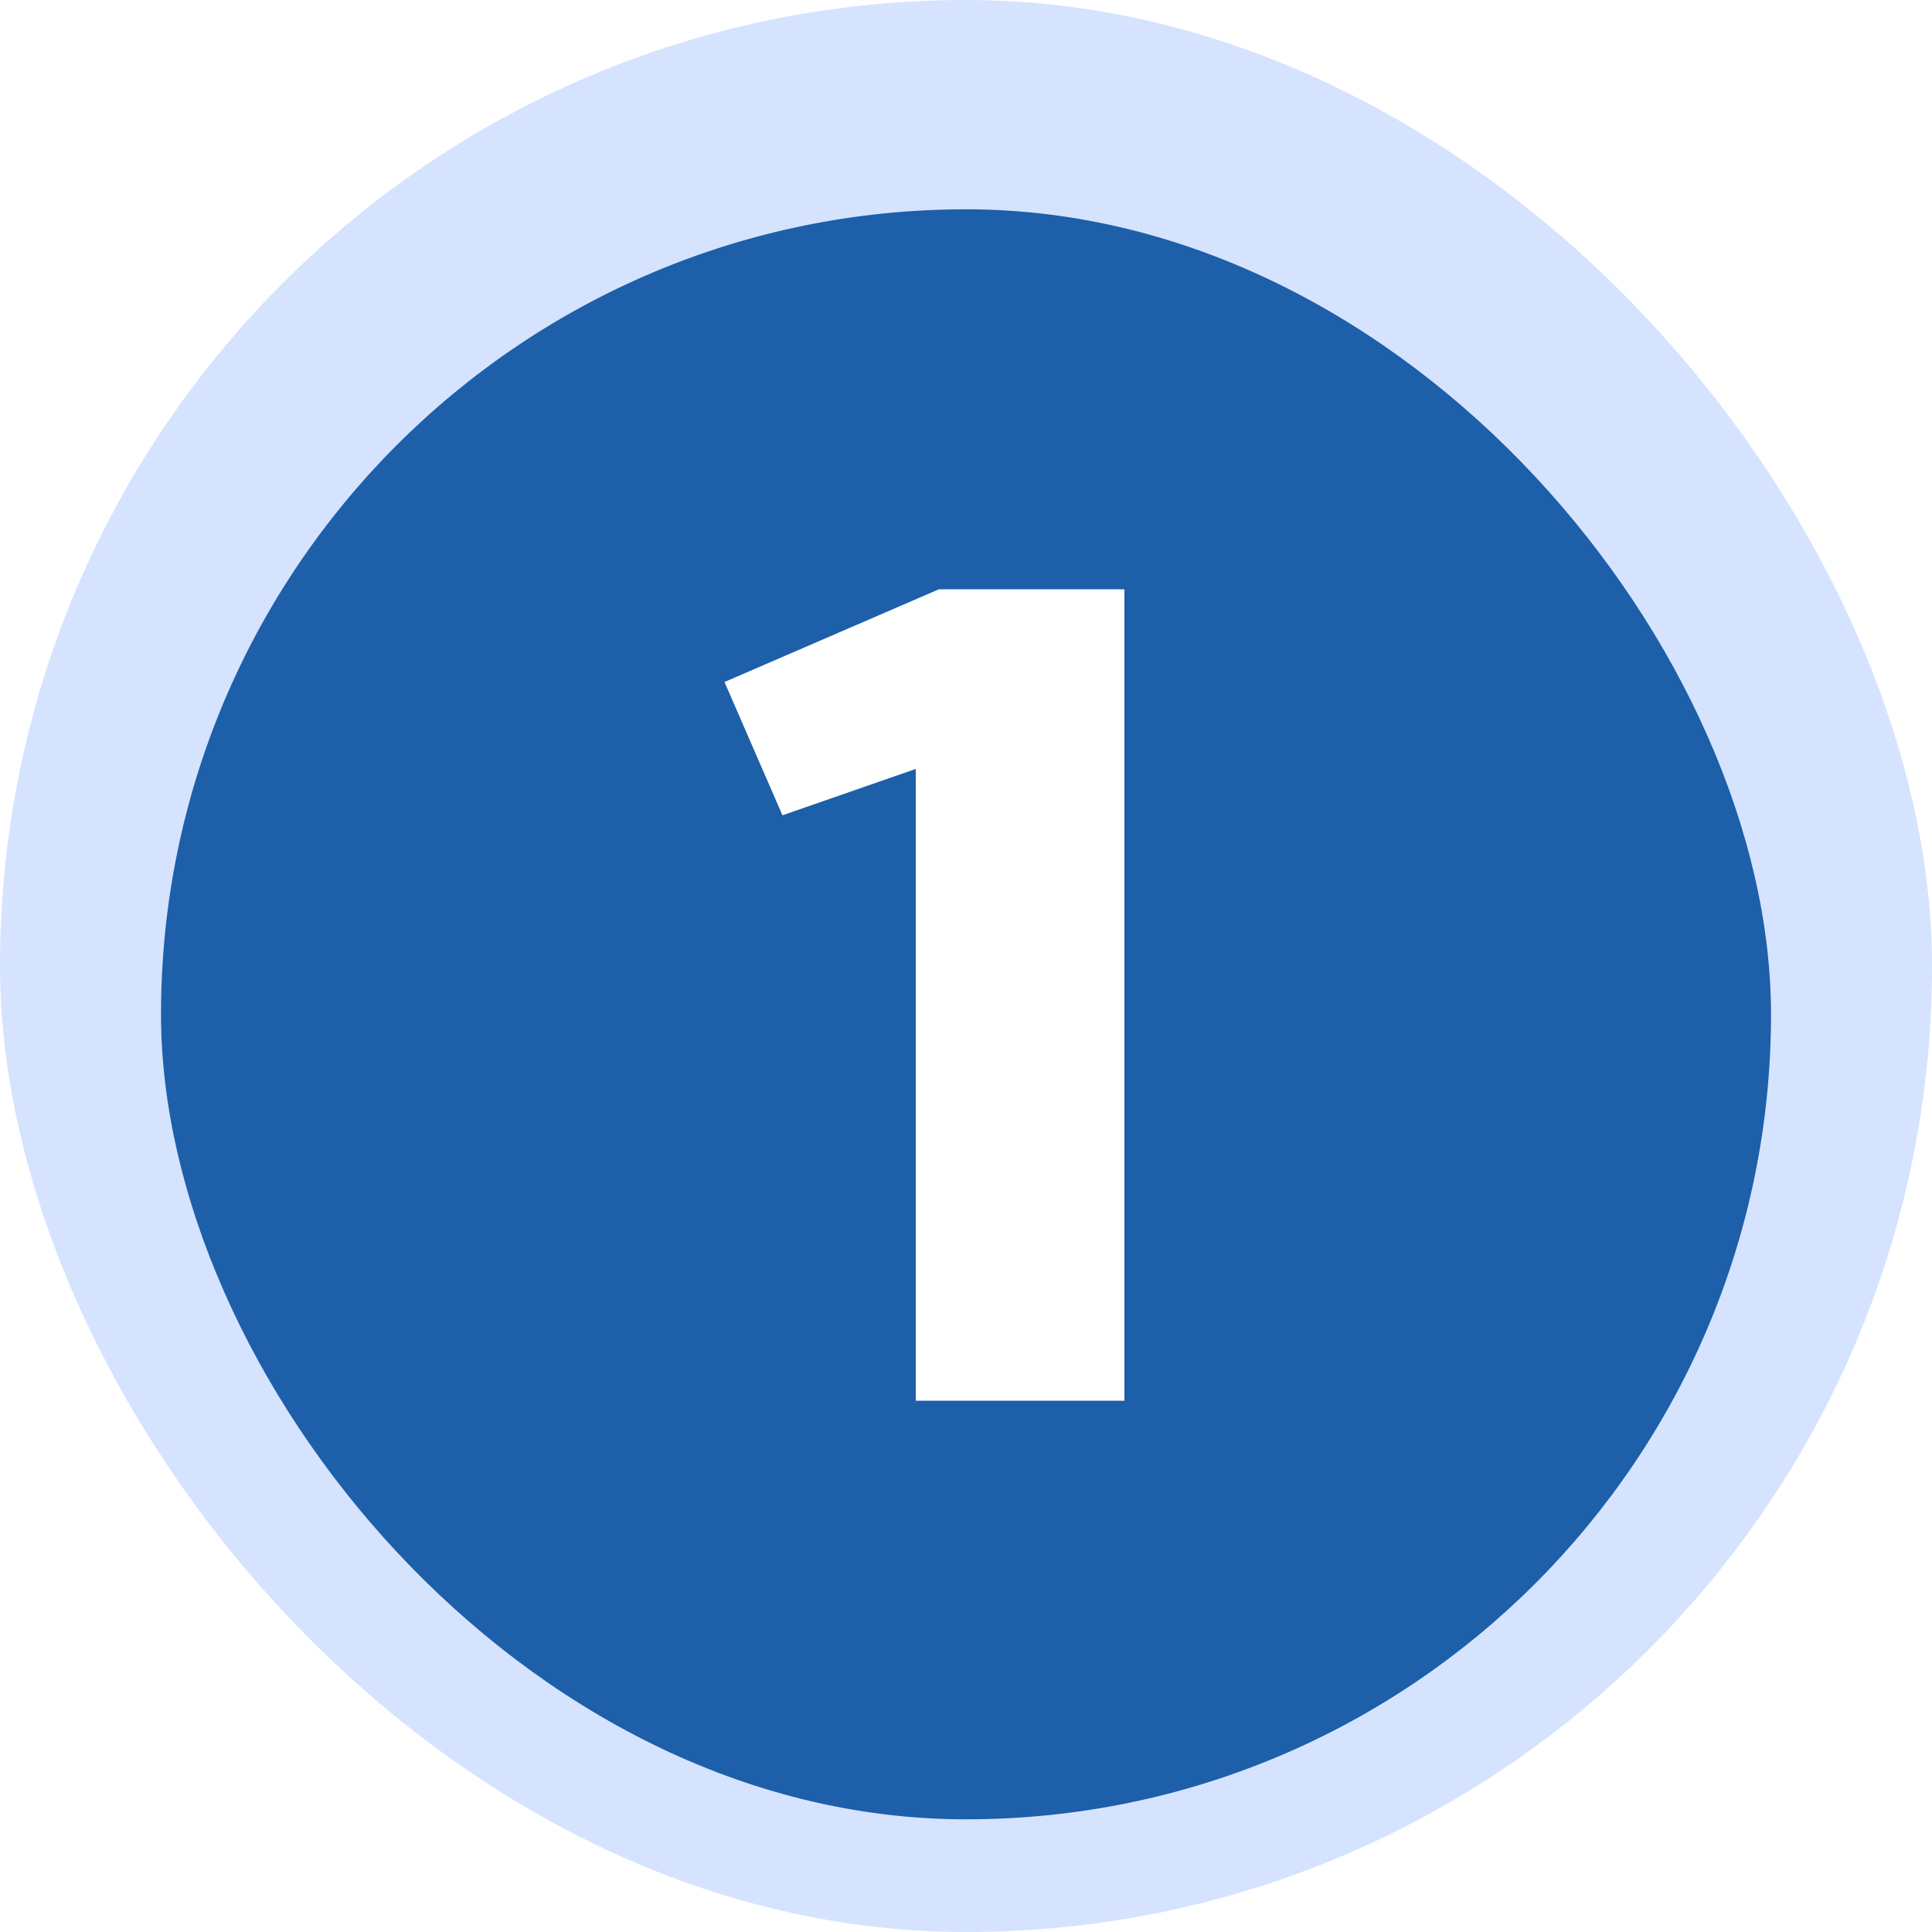
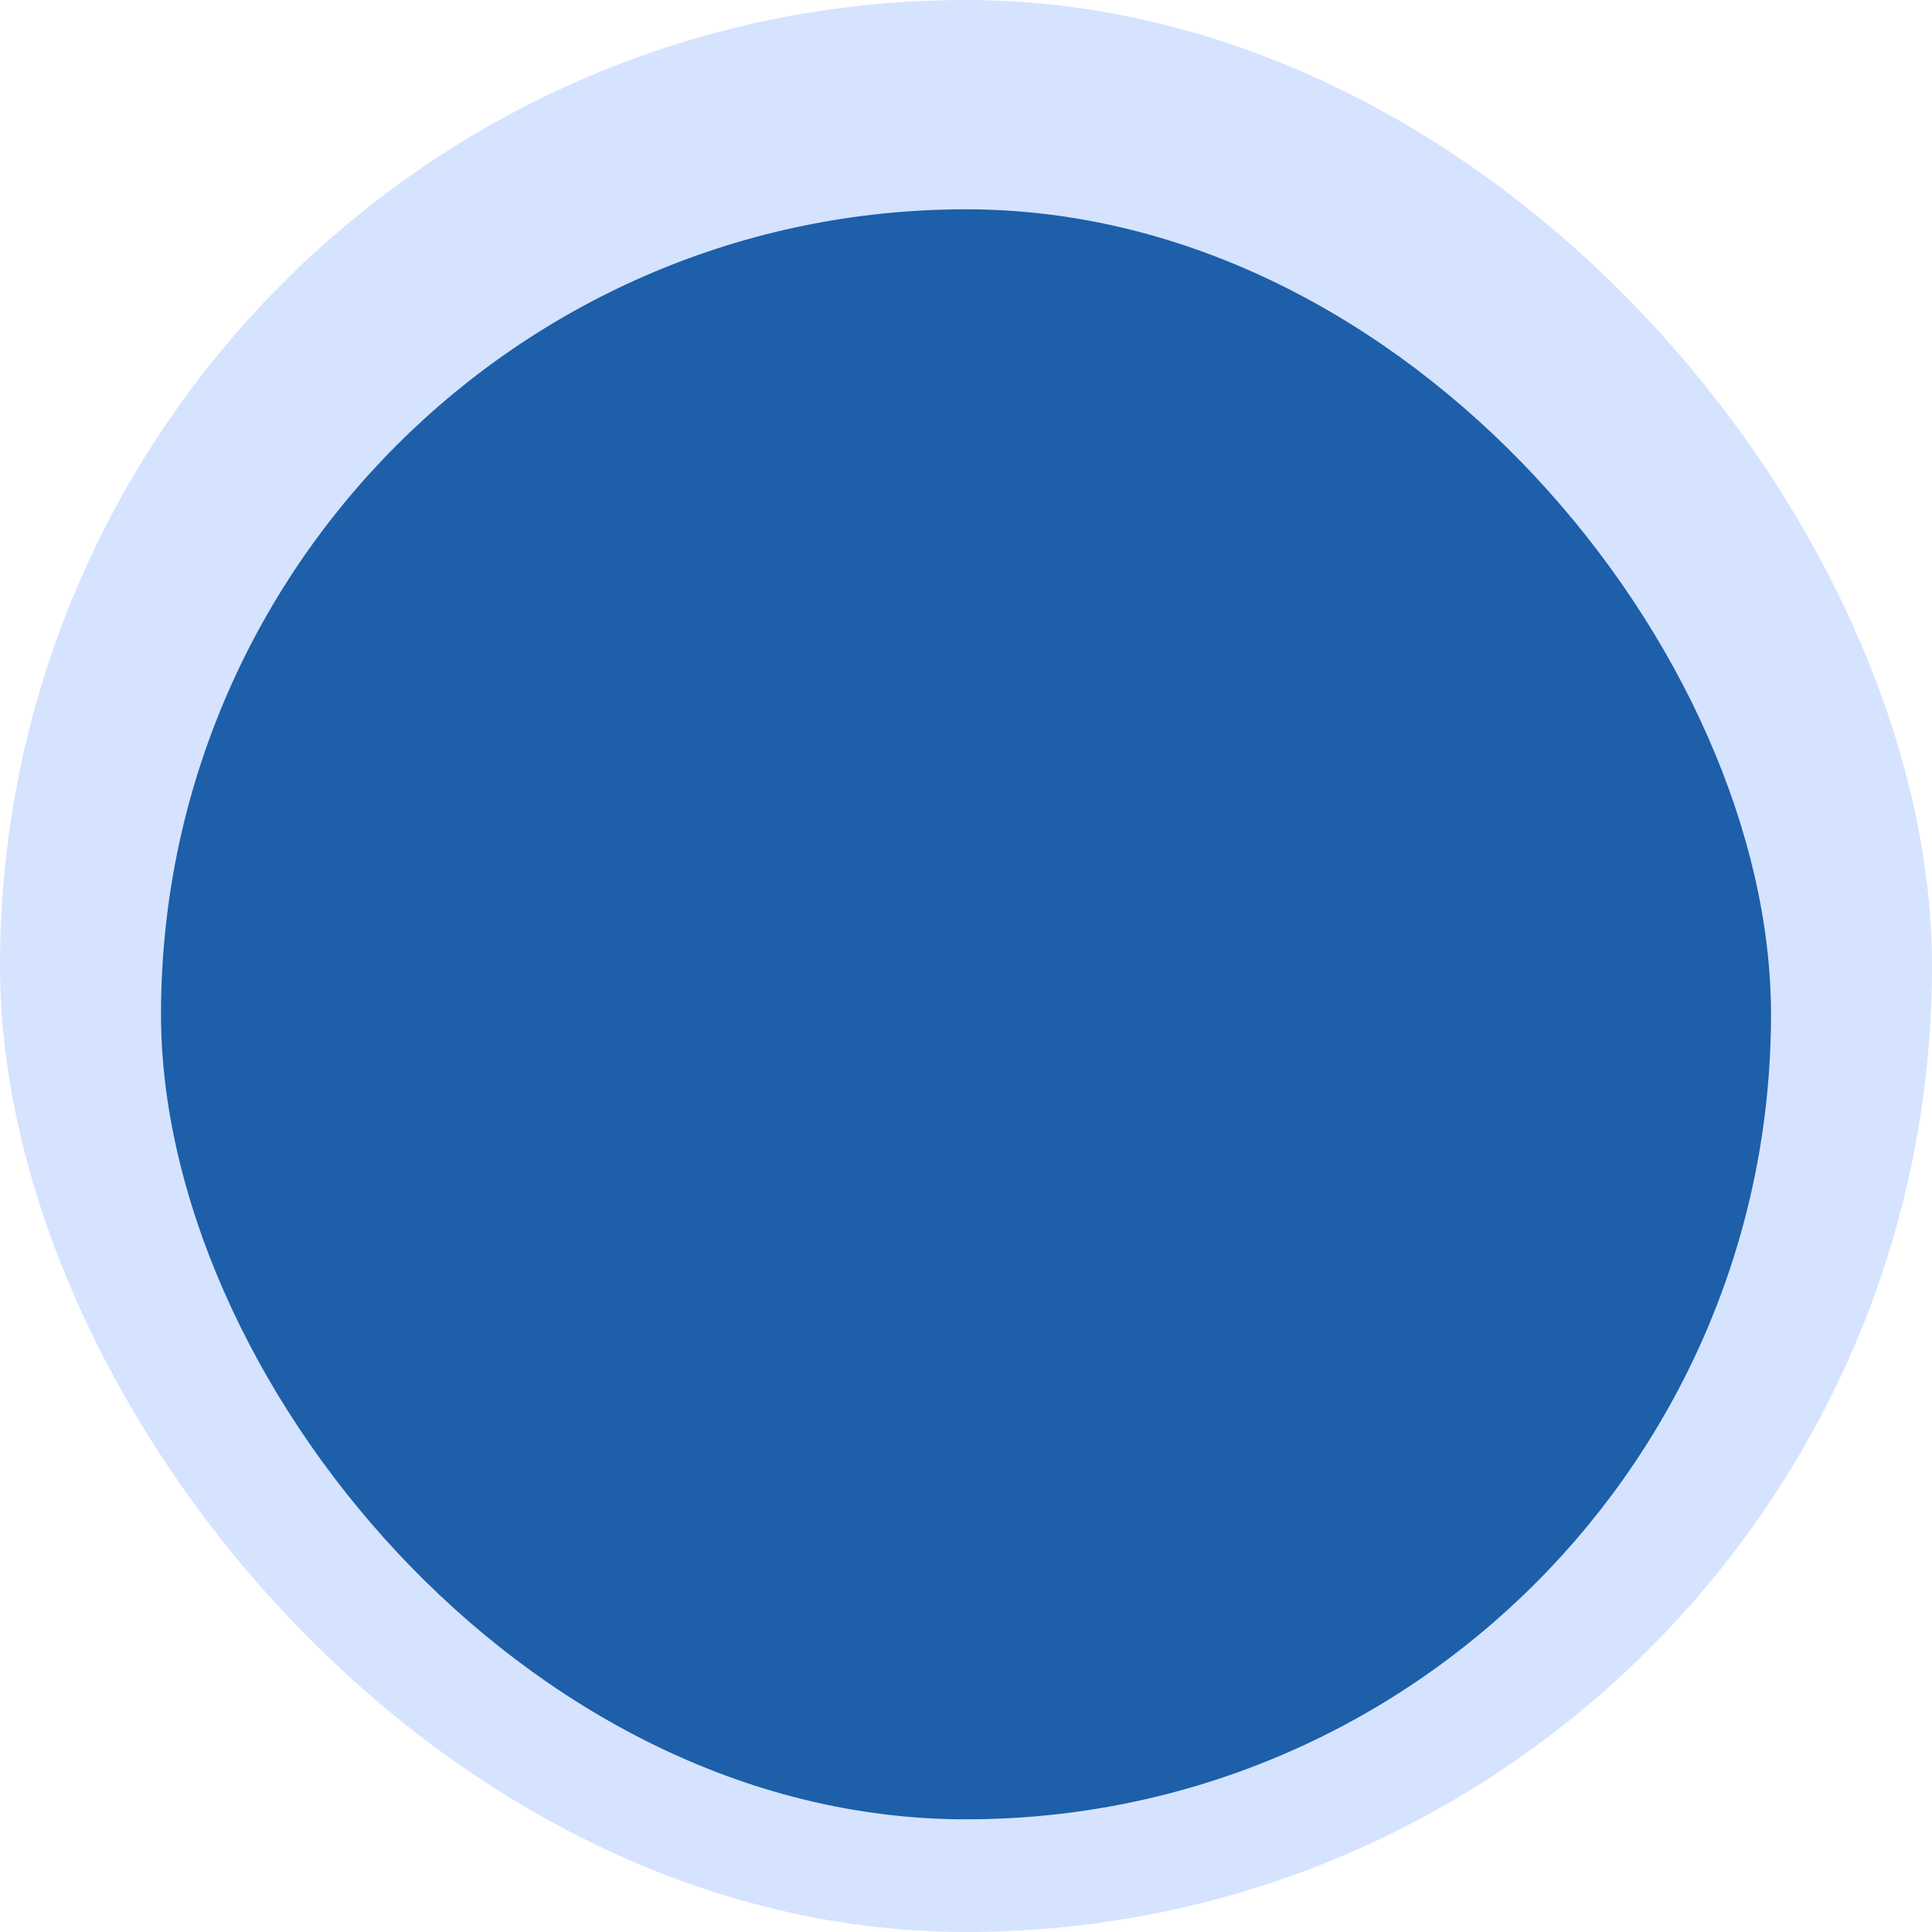
<svg xmlns="http://www.w3.org/2000/svg" width="80" height="80" viewBox="0 0 80 80" fill="none">
  <rect width="80" height="80" rx="40" fill="#D5E3FF" />
  <g filter="url(#filter0_dd_57919_5264)">
    <rect x="6.667" y="6.667" width="66.667" height="66.667" rx="33.333" fill="#1D5FA9" />
-     <path d="M37.92 56V29.84L32.4 31.76L30 26.24L38.88 22.4H46.56V56H37.92Z" fill="white" />
  </g>
  <defs>
    <filter id="filter0_dd_57919_5264" x="2.667" y="3.667" width="74.667" height="74.667" filterUnits="userSpaceOnUse" color-interpolation-filters="sRGB">
      <feFlood flood-opacity="0" result="BackgroundImageFix" />
      <feColorMatrix in="SourceAlpha" type="matrix" values="0 0 0 0 0 0 0 0 0 0 0 0 0 0 0 0 0 0 127 0" result="hardAlpha" />
      <feMorphology radius="1" operator="dilate" in="SourceAlpha" result="effect1_dropShadow_57919_5264" />
      <feOffset dy="1" />
      <feGaussianBlur stdDeviation="1.5" />
      <feColorMatrix type="matrix" values="0 0 0 0 0 0 0 0 0 0 0 0 0 0 0 0 0 0 0.15 0" />
      <feBlend mode="normal" in2="BackgroundImageFix" result="effect1_dropShadow_57919_5264" />
      <feColorMatrix in="SourceAlpha" type="matrix" values="0 0 0 0 0 0 0 0 0 0 0 0 0 0 0 0 0 0 127 0" result="hardAlpha" />
      <feOffset dy="1" />
      <feGaussianBlur stdDeviation="1" />
      <feColorMatrix type="matrix" values="0 0 0 0 0 0 0 0 0 0 0 0 0 0 0 0 0 0 0.3 0" />
      <feBlend mode="normal" in2="effect1_dropShadow_57919_5264" result="effect2_dropShadow_57919_5264" />
      <feBlend mode="normal" in="SourceGraphic" in2="effect2_dropShadow_57919_5264" result="shape" />
    </filter>
  </defs>
</svg>